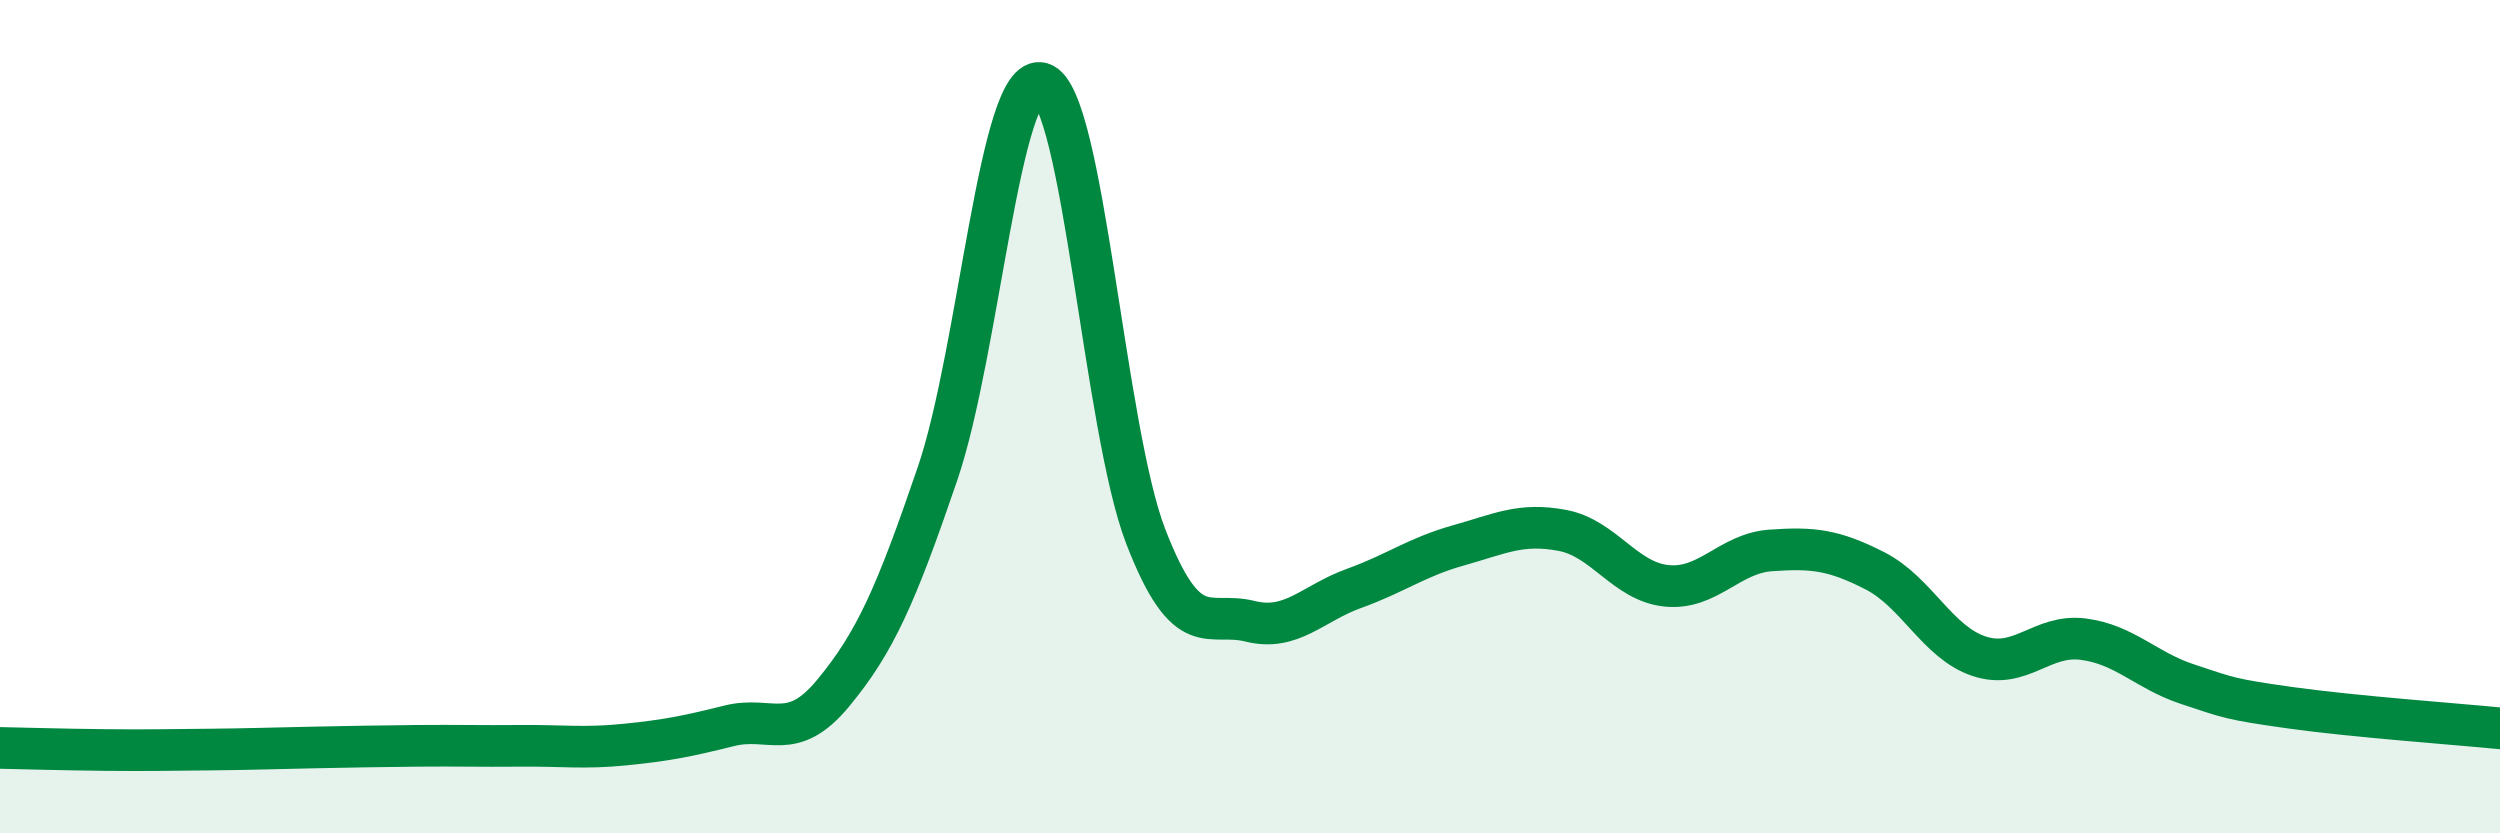
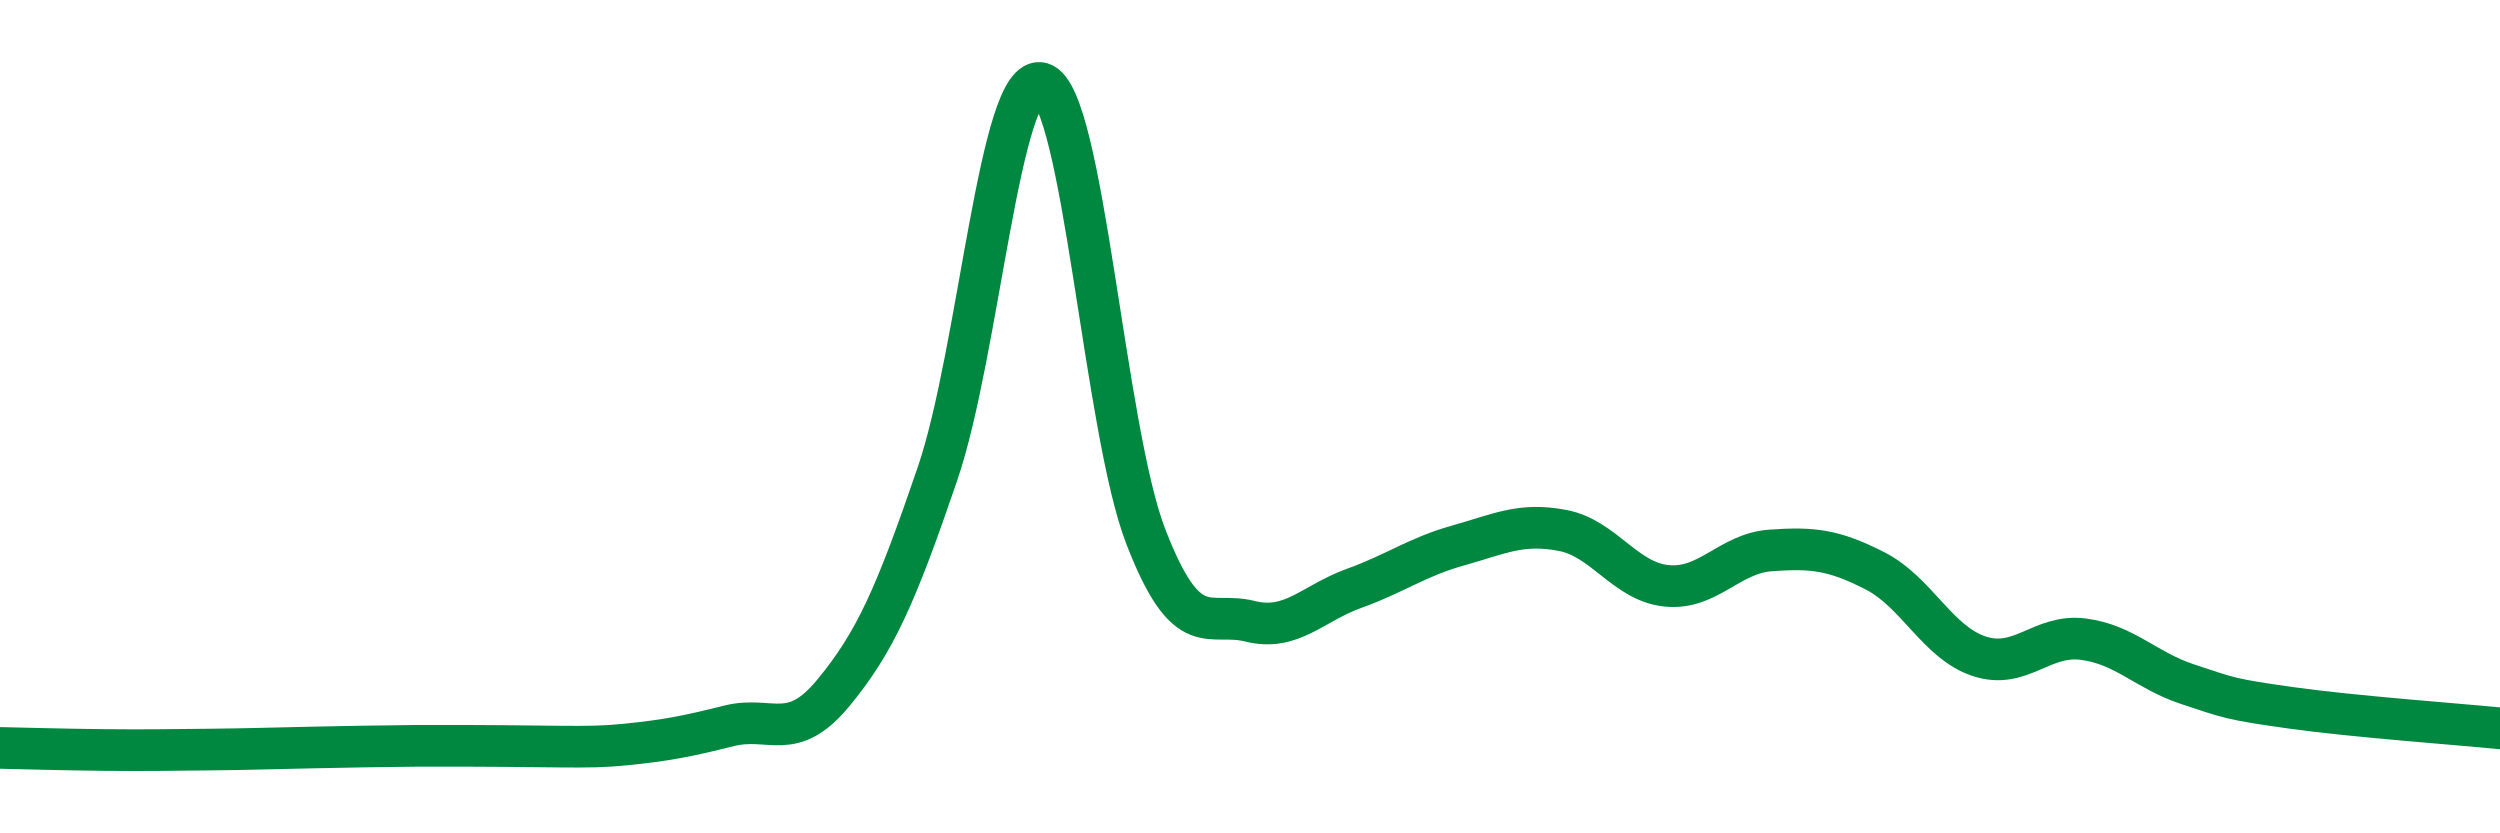
<svg xmlns="http://www.w3.org/2000/svg" width="60" height="20" viewBox="0 0 60 20">
-   <path d="M 0,17.95 C 0.5,17.96 1.5,17.99 2.5,18 C 3.5,18.01 4,18 5,17.99 C 6,17.98 6.5,17.96 7.5,17.94 C 8.5,17.92 9,17.91 10,17.9 C 11,17.89 11.5,17.91 12.5,17.9 C 13.5,17.89 14,17.97 15,17.87 C 16,17.77 16.5,17.67 17.5,17.42 C 18.5,17.17 19,17.84 20,16.63 C 21,15.42 21.5,14.3 22.5,11.37 C 23.5,8.44 24,1.7 25,2 C 26,2.3 26.5,10.3 27.5,12.88 C 28.5,15.46 29,14.66 30,14.91 C 31,15.16 31.5,14.48 32.5,14.12 C 33.5,13.76 34,13.37 35,13.09 C 36,12.81 36.5,12.54 37.5,12.73 C 38.5,12.92 39,13.96 40,14.06 C 41,14.16 41.5,13.28 42.5,13.21 C 43.5,13.14 44,13.19 45,13.7 C 46,14.21 46.5,15.42 47.5,15.75 C 48.5,16.08 49,15.21 50,15.34 C 51,15.47 51.5,16.09 52.5,16.42 C 53.5,16.75 53.5,16.78 55,16.99 C 56.5,17.2 59,17.38 60,17.48L60 20L0 20Z" fill="#008740" opacity="0.1" stroke-linecap="round" stroke-linejoin="round" />
-   <path d="M 0,17.95 C 0.5,17.96 1.5,17.99 2.5,18 C 3.5,18.01 4,18 5,17.99 C 6,17.98 6.5,17.96 7.5,17.94 C 8.5,17.92 9,17.91 10,17.9 C 11,17.89 11.5,17.91 12.5,17.9 C 13.5,17.89 14,17.97 15,17.87 C 16,17.77 16.5,17.67 17.5,17.42 C 18.5,17.17 19,17.84 20,16.63 C 21,15.42 21.5,14.3 22.5,11.37 C 23.5,8.44 24,1.7 25,2 C 26,2.3 26.5,10.3 27.5,12.88 C 28.5,15.46 29,14.66 30,14.91 C 31,15.16 31.5,14.48 32.5,14.12 C 33.5,13.76 34,13.37 35,13.09 C 36,12.81 36.5,12.54 37.5,12.73 C 38.5,12.92 39,13.96 40,14.06 C 41,14.16 41.5,13.28 42.5,13.21 C 43.5,13.14 44,13.19 45,13.7 C 46,14.21 46.5,15.42 47.5,15.75 C 48.5,16.08 49,15.21 50,15.34 C 51,15.47 51.5,16.09 52.5,16.42 C 53.5,16.75 53.5,16.78 55,16.99 C 56.5,17.2 59,17.38 60,17.48" stroke="#008740" stroke-width="1" fill="none" stroke-linecap="round" stroke-linejoin="round" />
+   <path d="M 0,17.95 C 0.5,17.96 1.5,17.99 2.5,18 C 3.5,18.01 4,18 5,17.99 C 6,17.98 6.5,17.96 7.5,17.94 C 8.5,17.92 9,17.91 10,17.9 C 13.5,17.89 14,17.97 15,17.87 C 16,17.77 16.5,17.67 17.5,17.42 C 18.5,17.17 19,17.84 20,16.63 C 21,15.42 21.5,14.3 22.5,11.37 C 23.5,8.44 24,1.7 25,2 C 26,2.3 26.5,10.3 27.5,12.88 C 28.5,15.46 29,14.66 30,14.91 C 31,15.16 31.5,14.48 32.5,14.12 C 33.5,13.76 34,13.37 35,13.09 C 36,12.81 36.5,12.54 37.5,12.73 C 38.5,12.92 39,13.96 40,14.06 C 41,14.16 41.5,13.28 42.5,13.21 C 43.5,13.14 44,13.19 45,13.7 C 46,14.21 46.5,15.42 47.5,15.75 C 48.5,16.08 49,15.21 50,15.34 C 51,15.47 51.5,16.09 52.5,16.42 C 53.5,16.75 53.5,16.78 55,16.99 C 56.5,17.2 59,17.38 60,17.48" stroke="#008740" stroke-width="1" fill="none" stroke-linecap="round" stroke-linejoin="round" />
</svg>